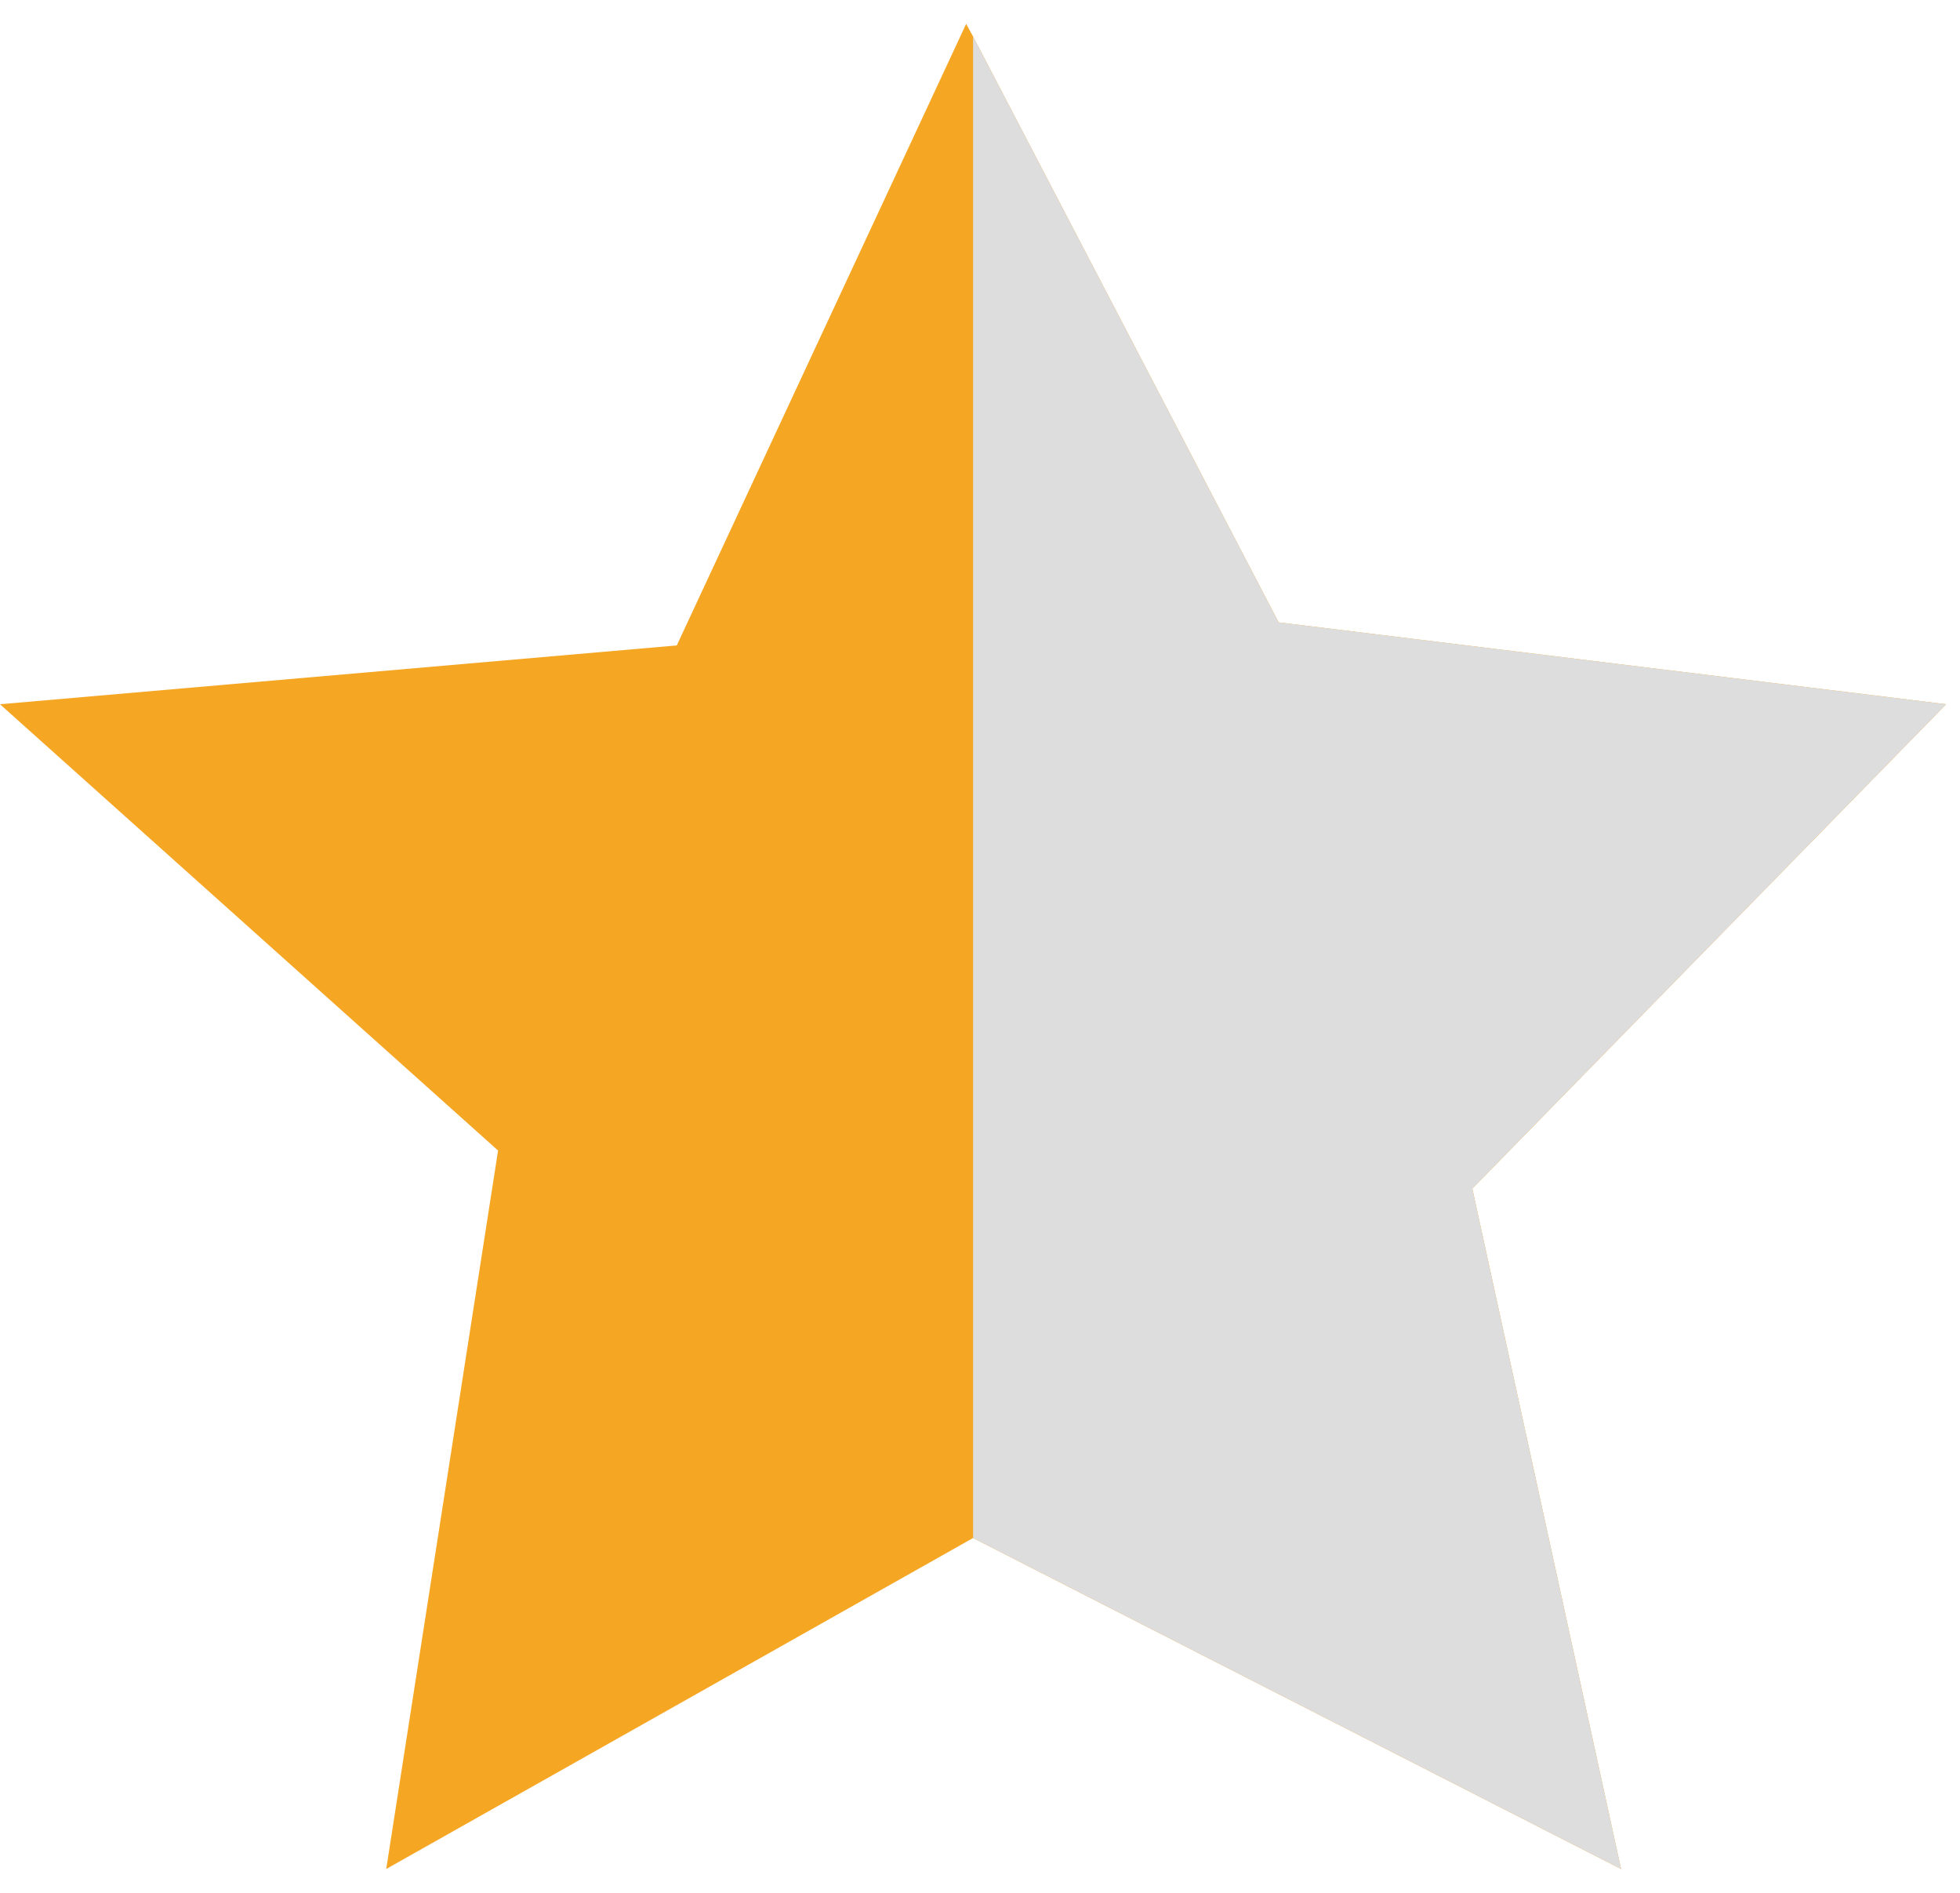
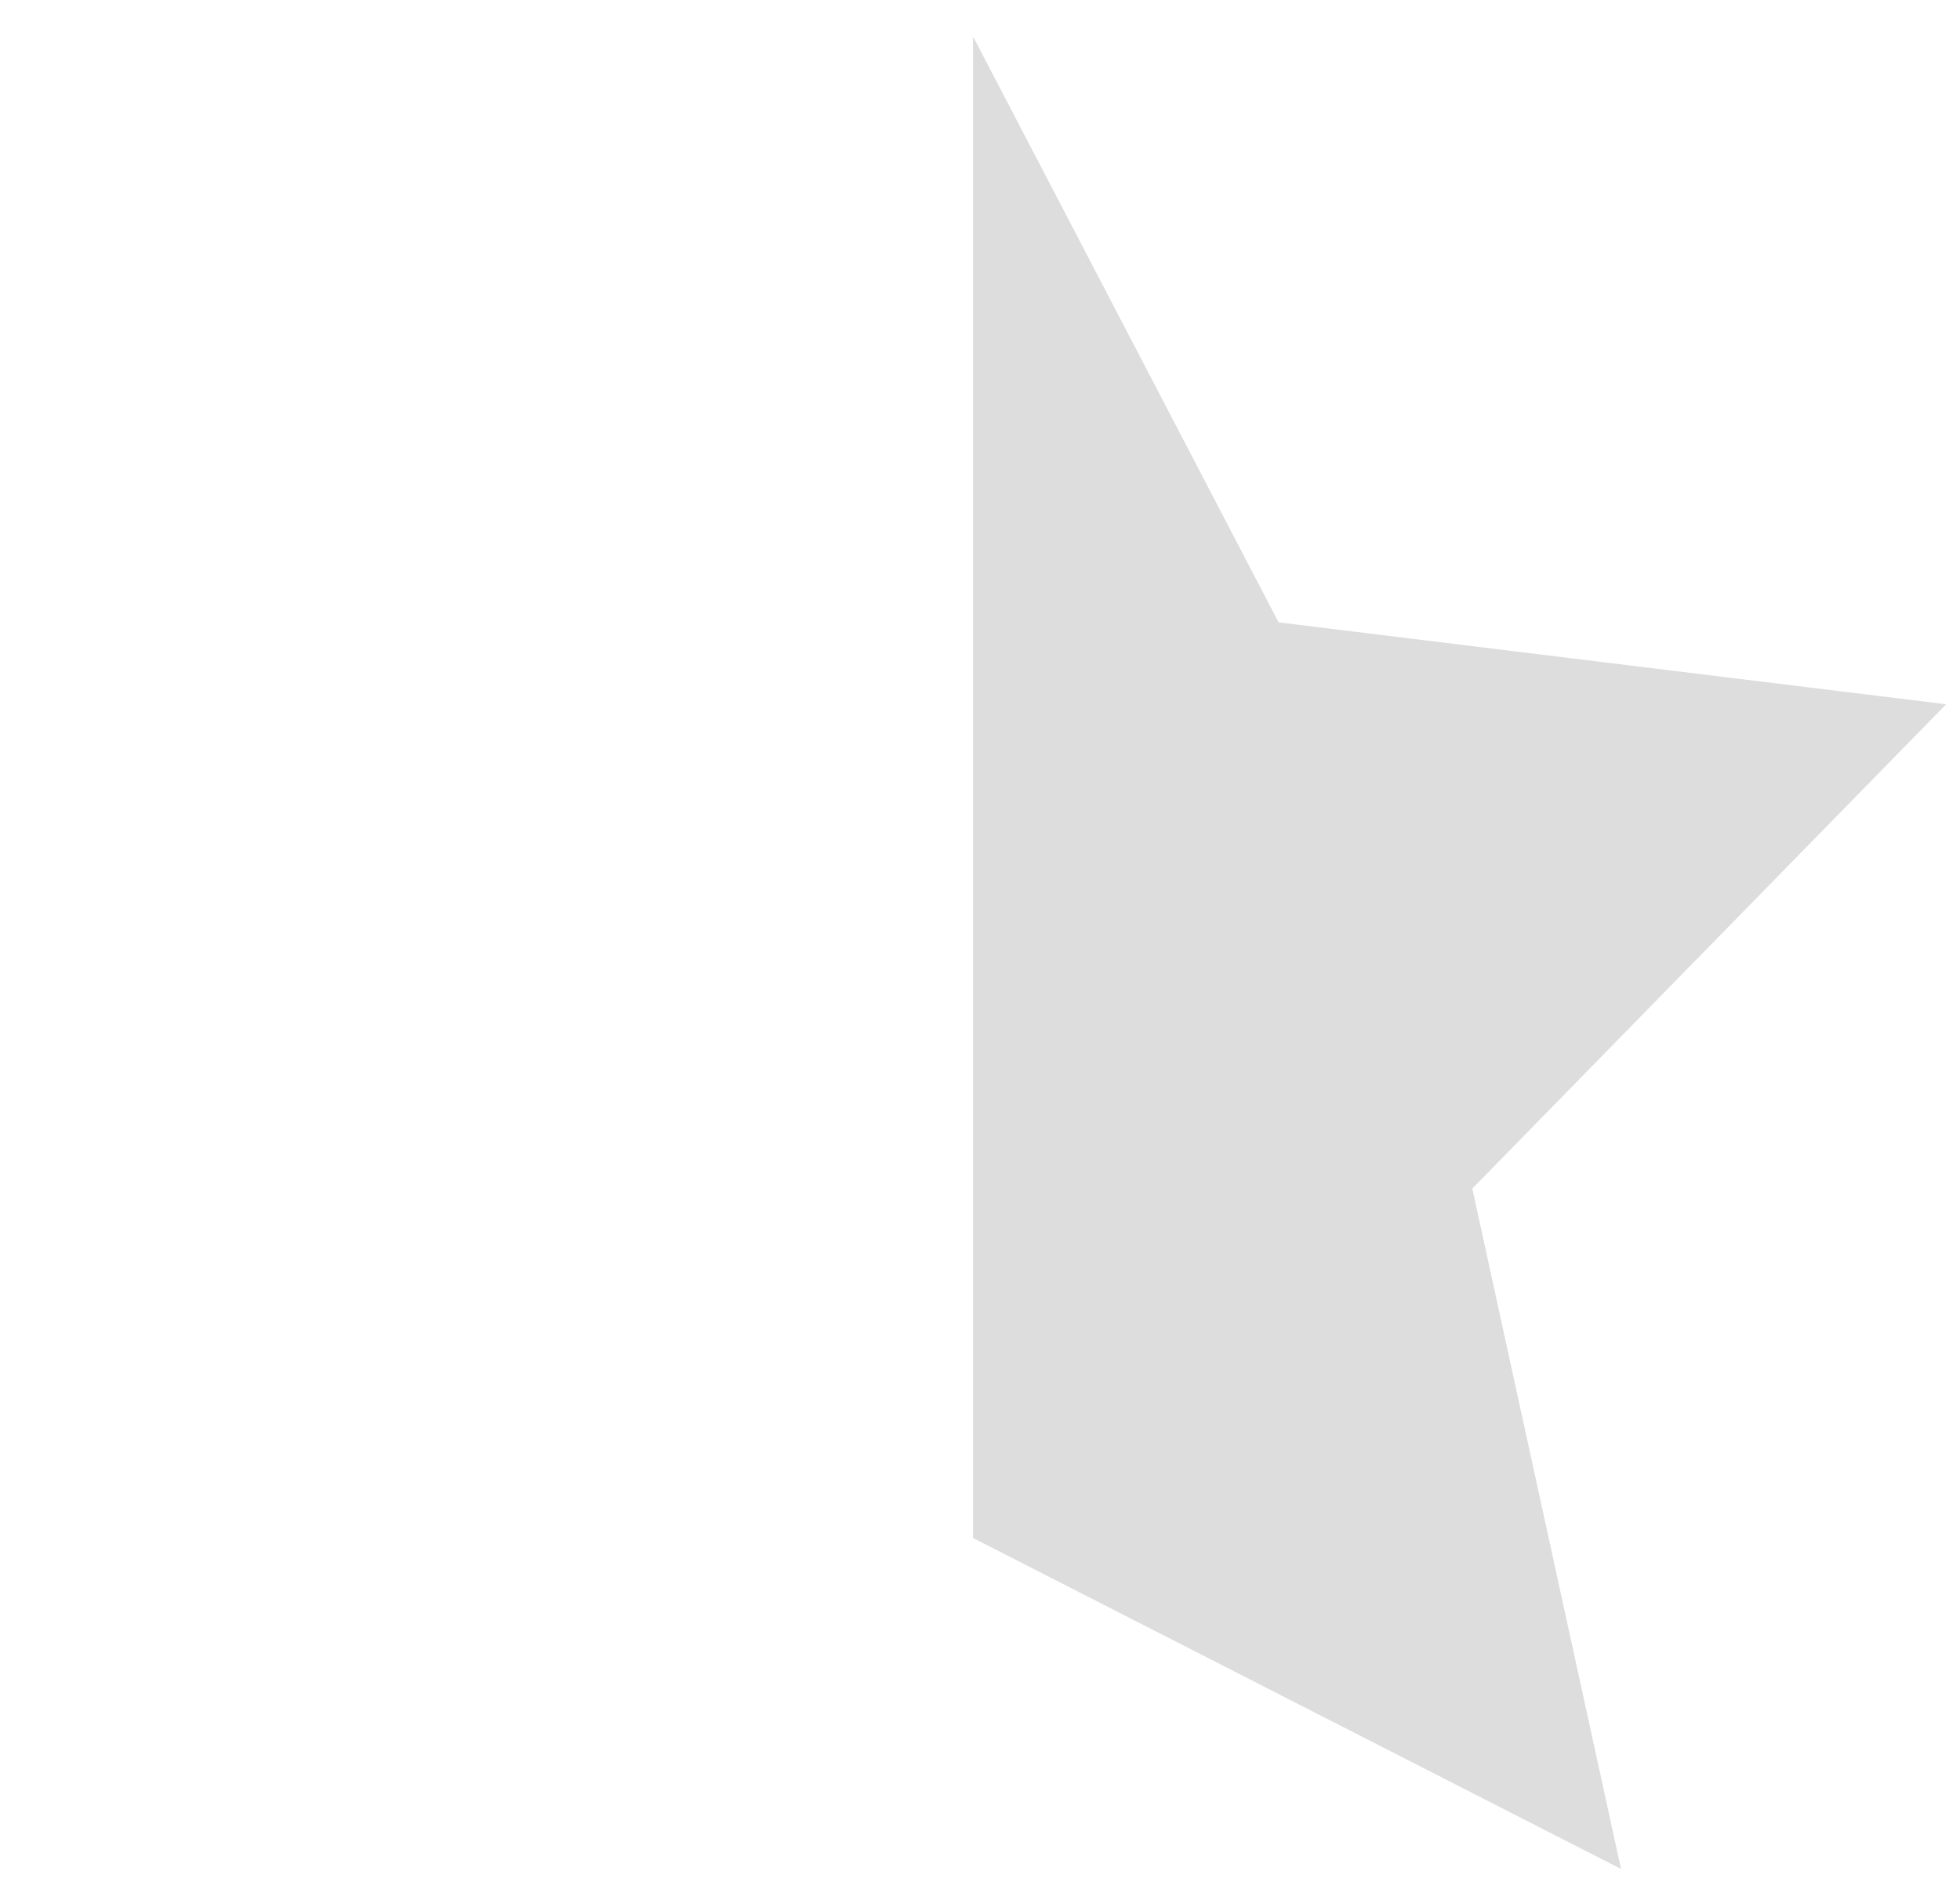
<svg xmlns="http://www.w3.org/2000/svg" width="29px" height="28px" viewBox="0 0 17 16" version="1.1">
  <title>star_half</title>
  <desc>Created with Sketch.</desc>
  <g id="页面-1" stroke="none" stroke-width="1" fill="none" fill-rule="evenodd">
    <g id="common" transform="translate(-249, -34)">
      <g id="star_half" transform="translate(249, 34)">
-         <polygon id="路径" fill="#F5A623" fill-rule="nonzero" points="12.77 10.1 14.06 16 8.44 13.13 3.35 16 4.32 9.77 0 5.9 5.87 5.39 8.38 0 8.44 0.11 11.09 5.19 16.88 5.9" />
        <polygon id="路径" fill="#DDDDDD" fill-rule="nonzero" points="12.77 10.1 14.06 16 8.44 13.13 8.44 0.11 11.09 5.19 16.88 5.9" />
-         <rect id="矩形" x="0" y="0" width="17" height="16" />
      </g>
    </g>
  </g>
</svg>